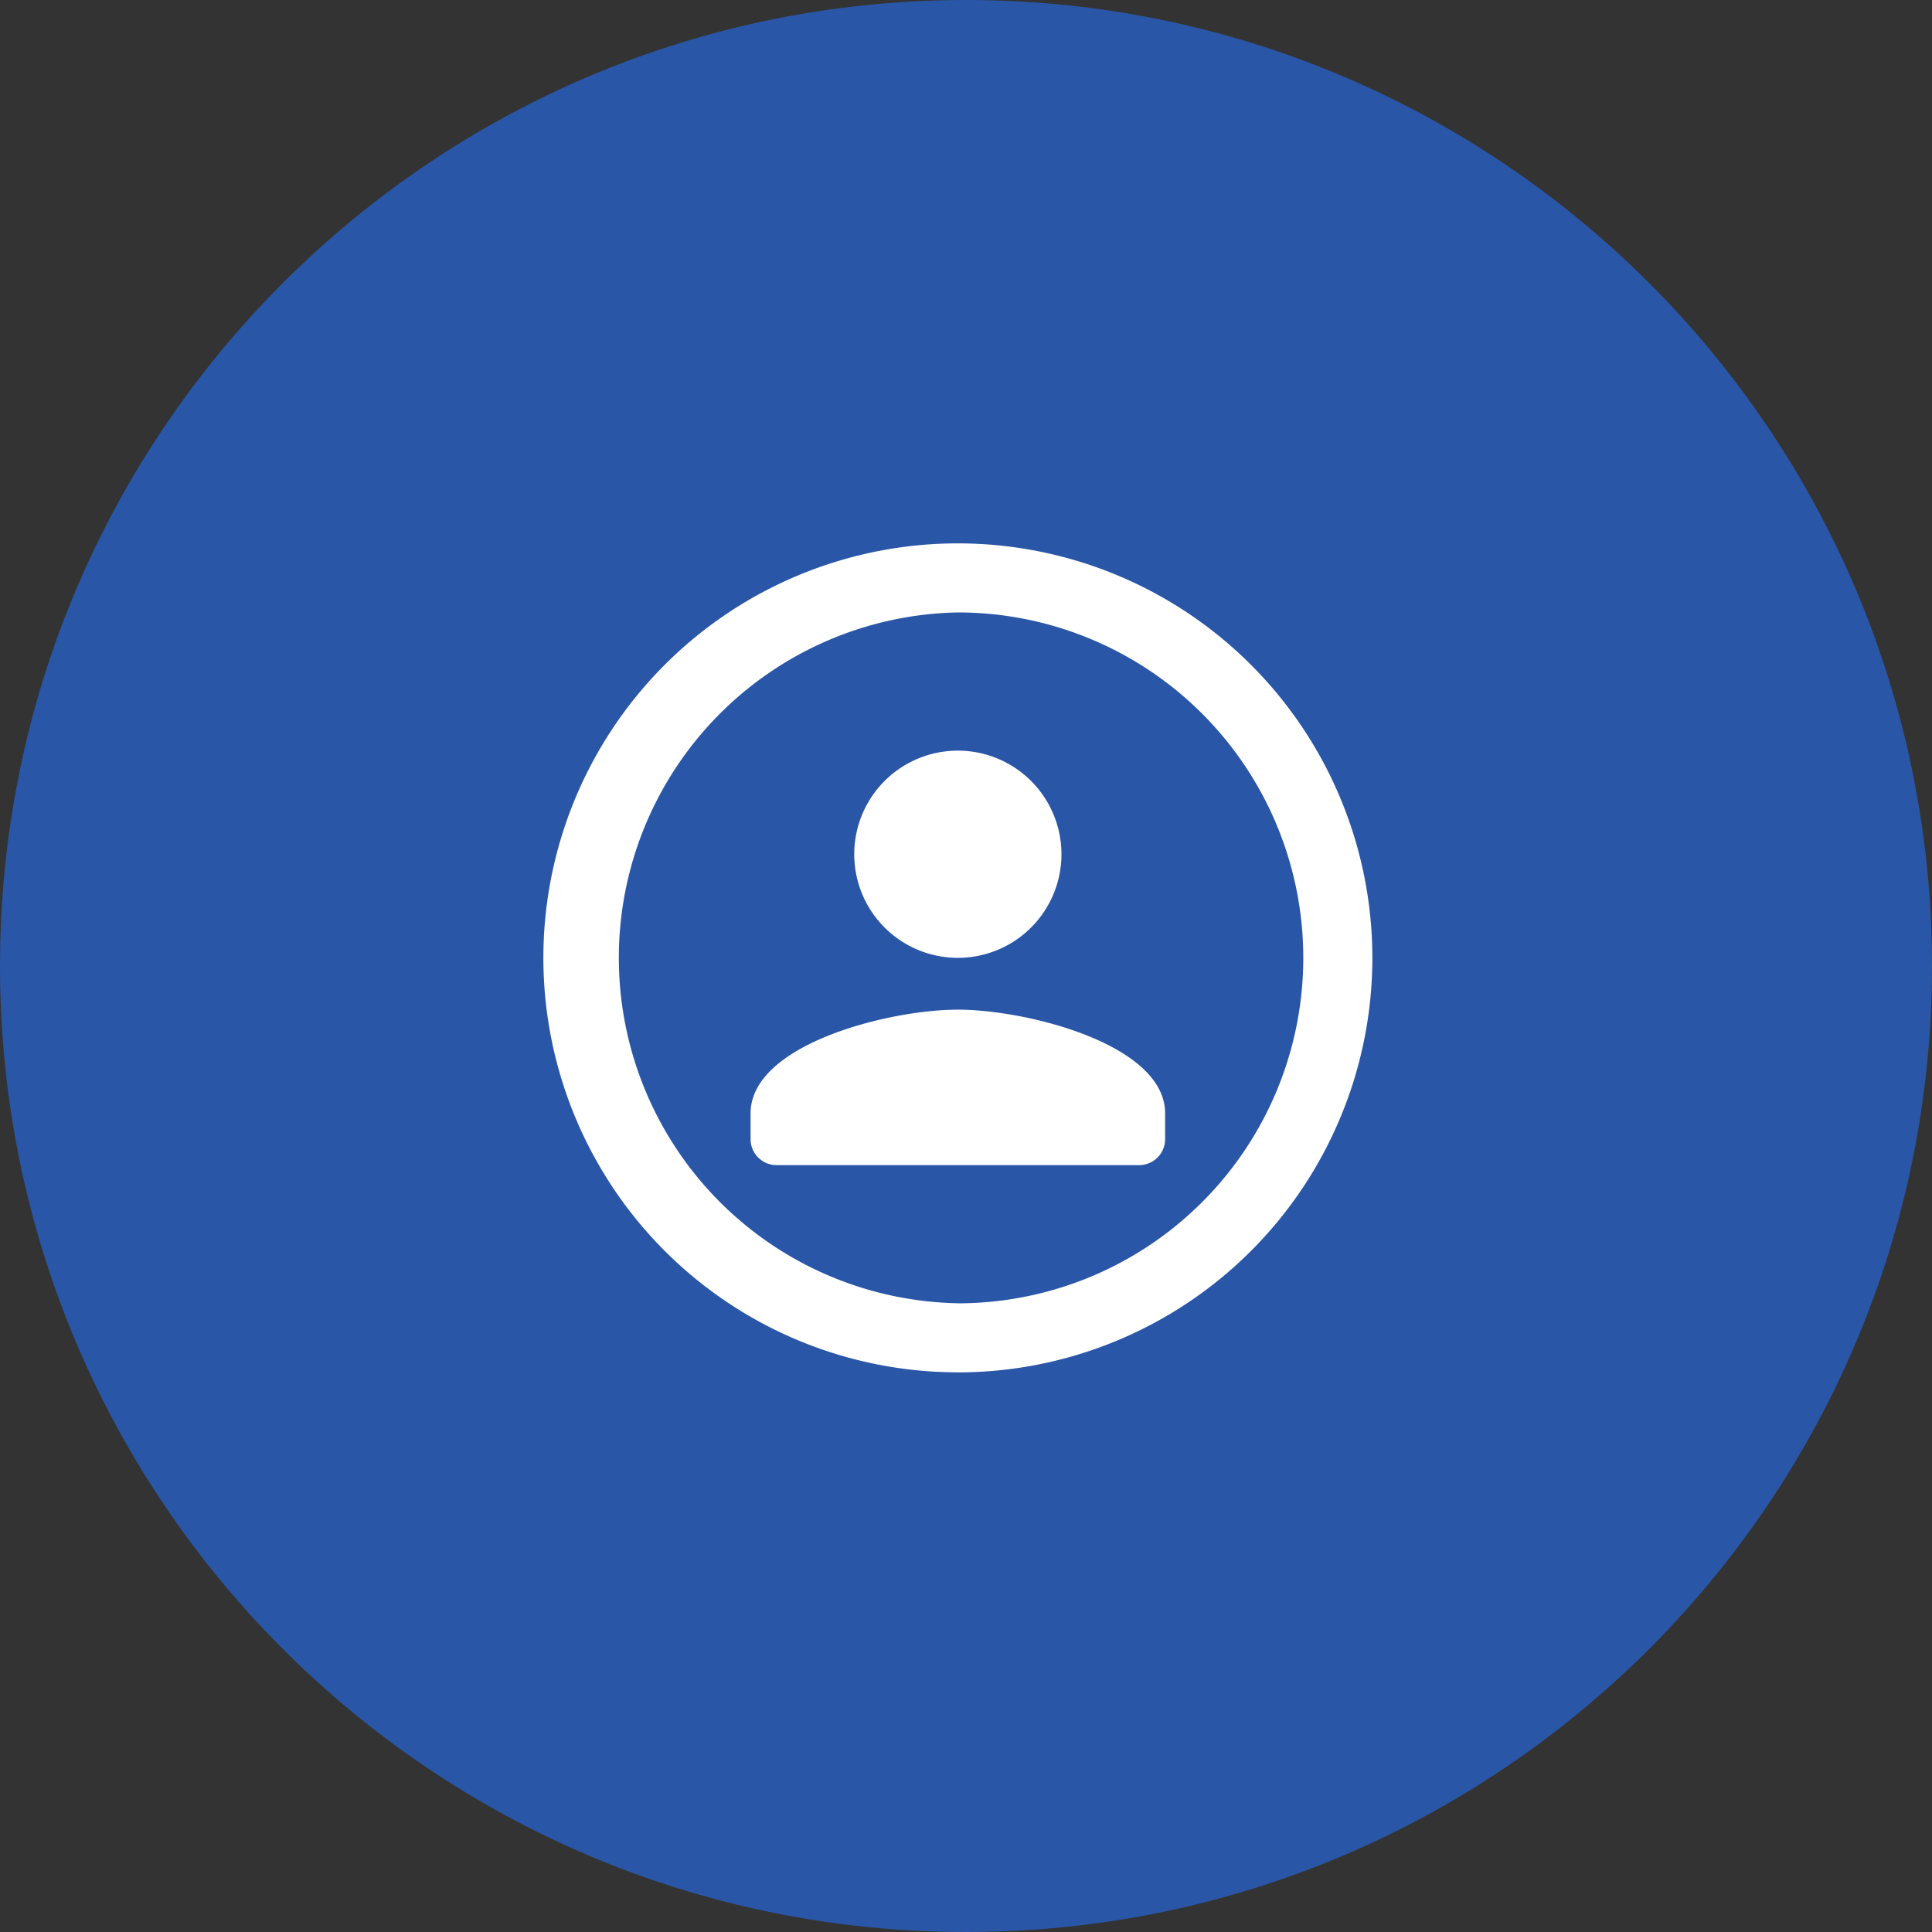
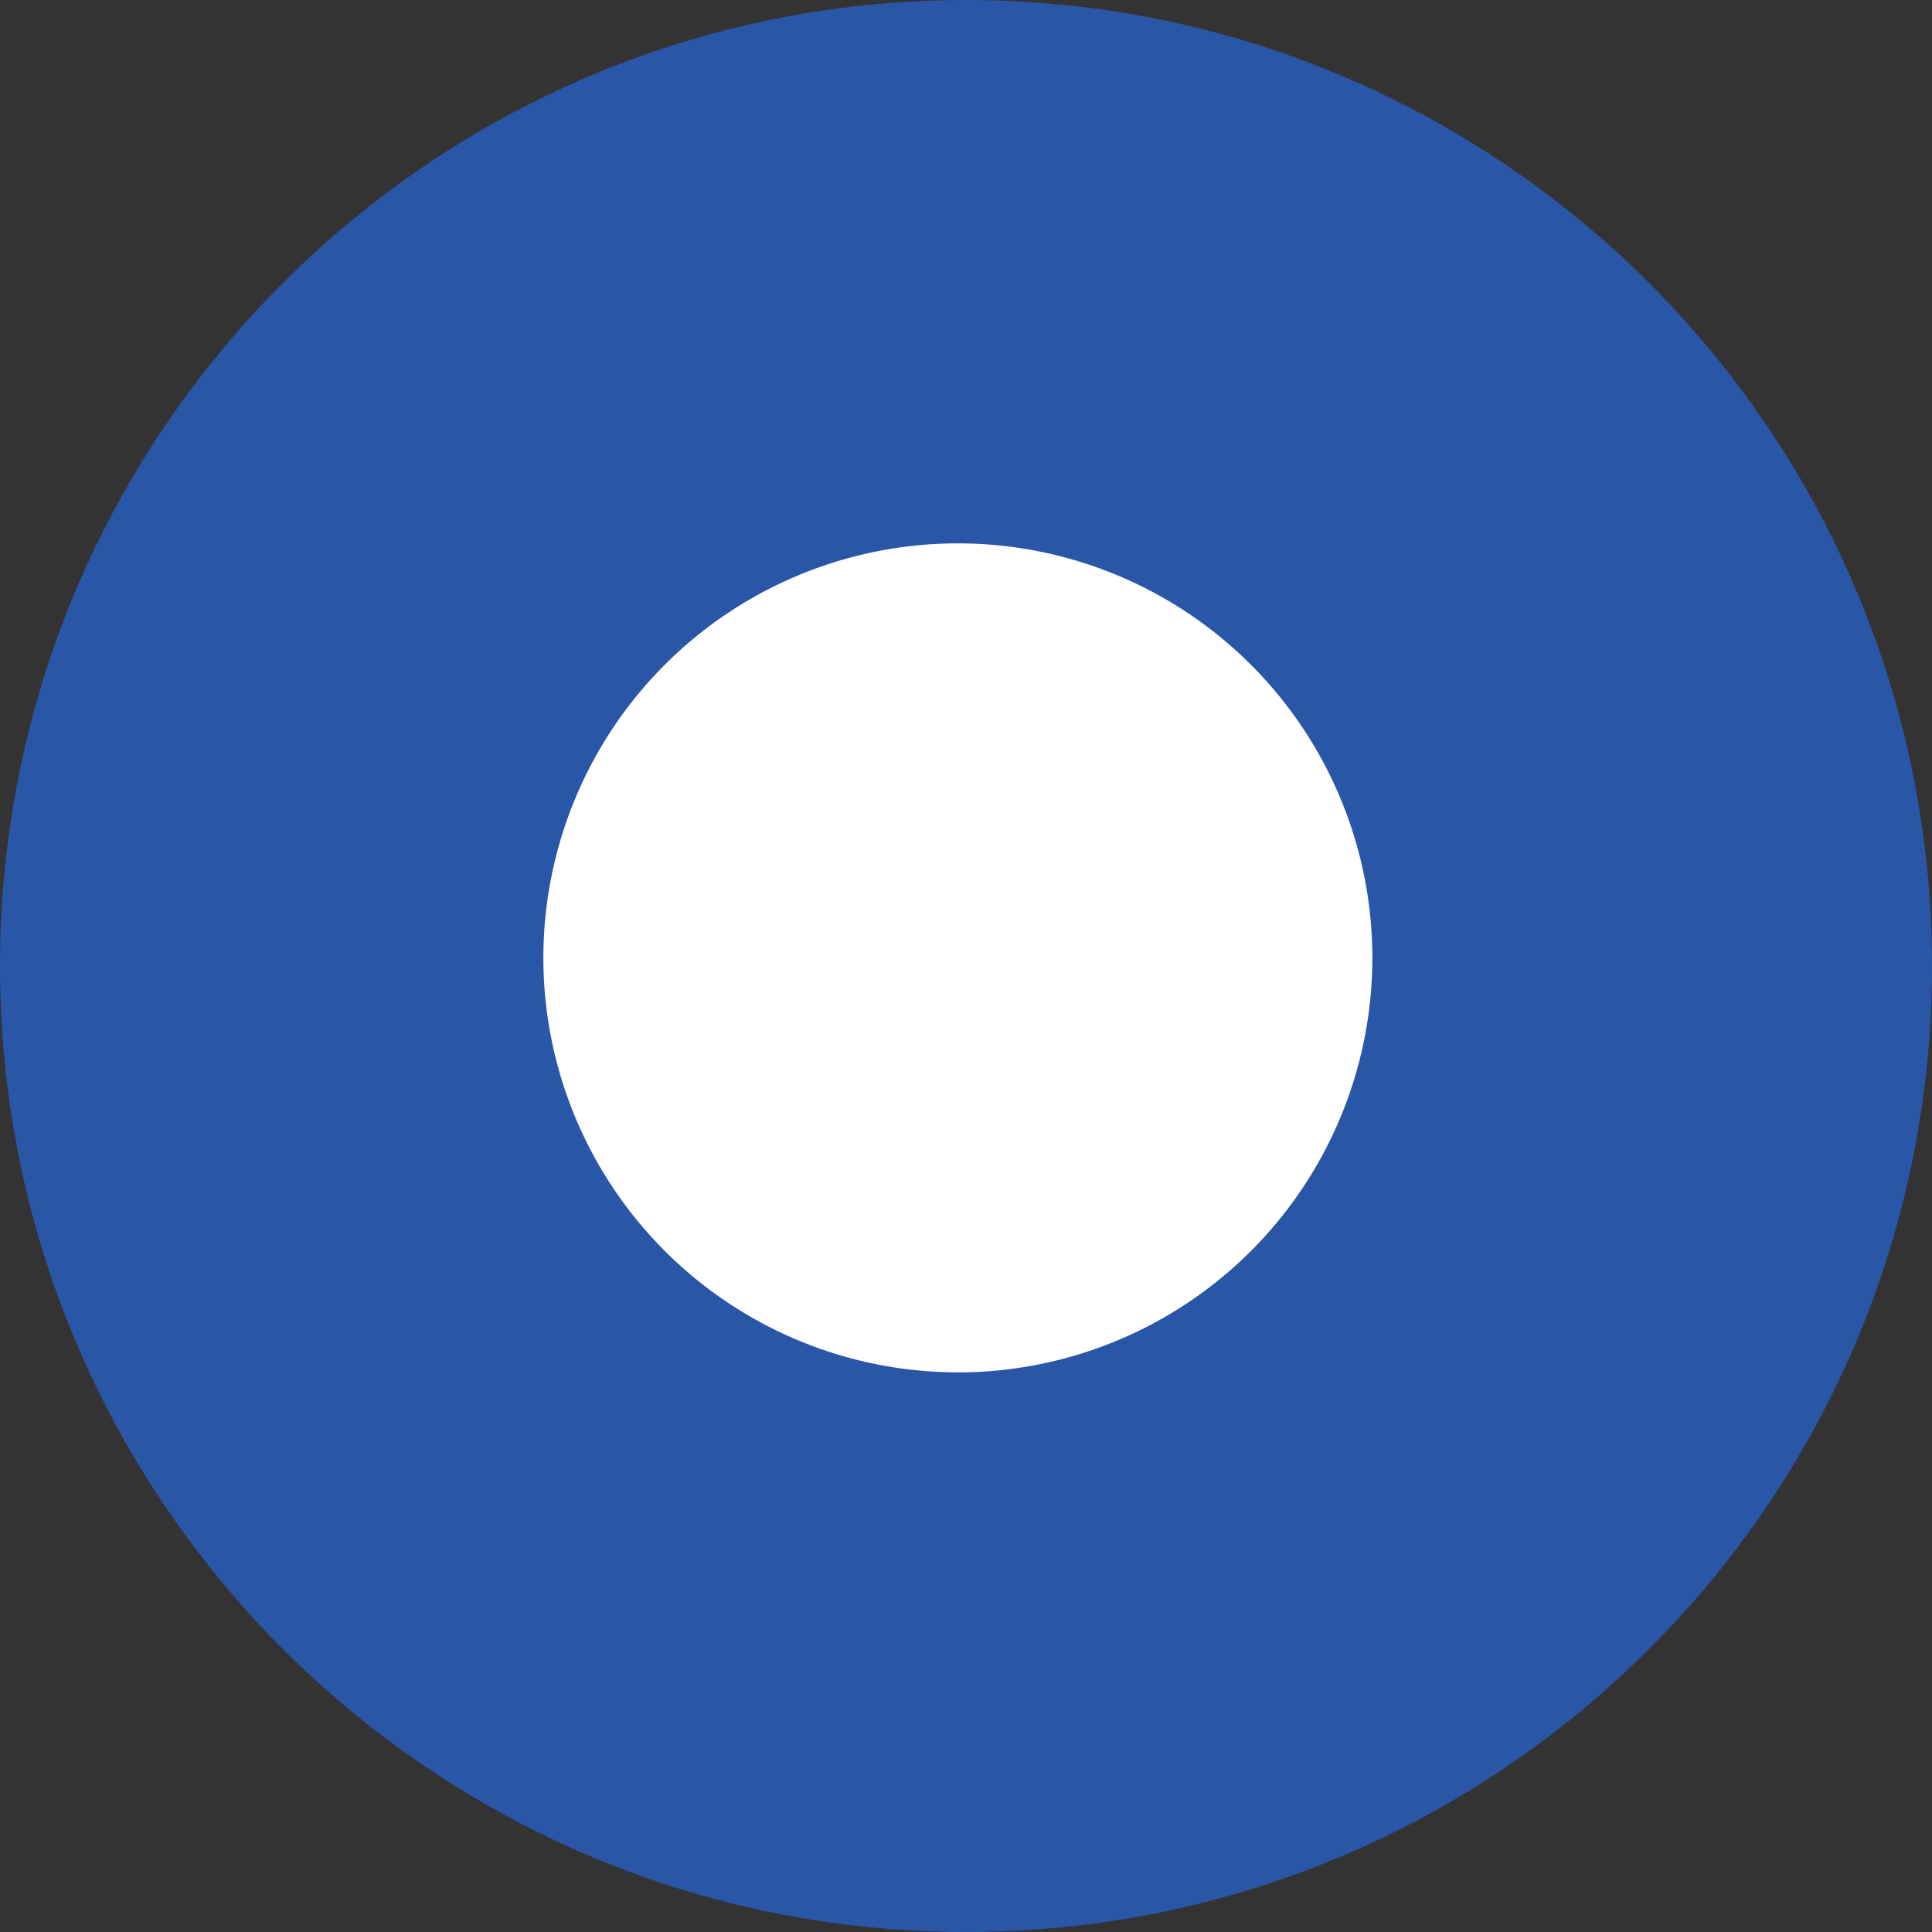
<svg xmlns="http://www.w3.org/2000/svg" width="32" height="32" fill="none">
  <rect width="100%" height="100%" fill="#333333" stroke="none" />
  <path fill="#2A56A7" d="M16 32c8.837 0 16-7.163 16-16S24.837 0 16 0 0 7.163 0 16s7.163 16 16 16z" />
-   <path fill="#fff" fill-rule="evenodd" d="M15.865 21.587a5.721 5.721 0 1 0 0-11.443 5.722 5.722 0 0 0 0 11.442zm0 1.144a6.865 6.865 0 1 0 0-13.731 6.865 6.865 0 0 0 0 13.73z" clip-rule="evenodd" />
-   <path fill="#fff" d="M15.865 15.865a1.716 1.716 0 1 0 0-3.432 1.716 1.716 0 0 0 0 3.432zm0 .858c-1.146 0-3.433.576-3.433 1.717v.429a.43.43 0 0 0 .43.429h6.006a.43.43 0 0 0 .43-.43v-.428c0-1.141-2.287-1.717-3.433-1.717z" />
+   <path fill="#fff" fill-rule="evenodd" d="M15.865 21.587zm0 1.144a6.865 6.865 0 1 0 0-13.731 6.865 6.865 0 0 0 0 13.73z" clip-rule="evenodd" />
</svg>